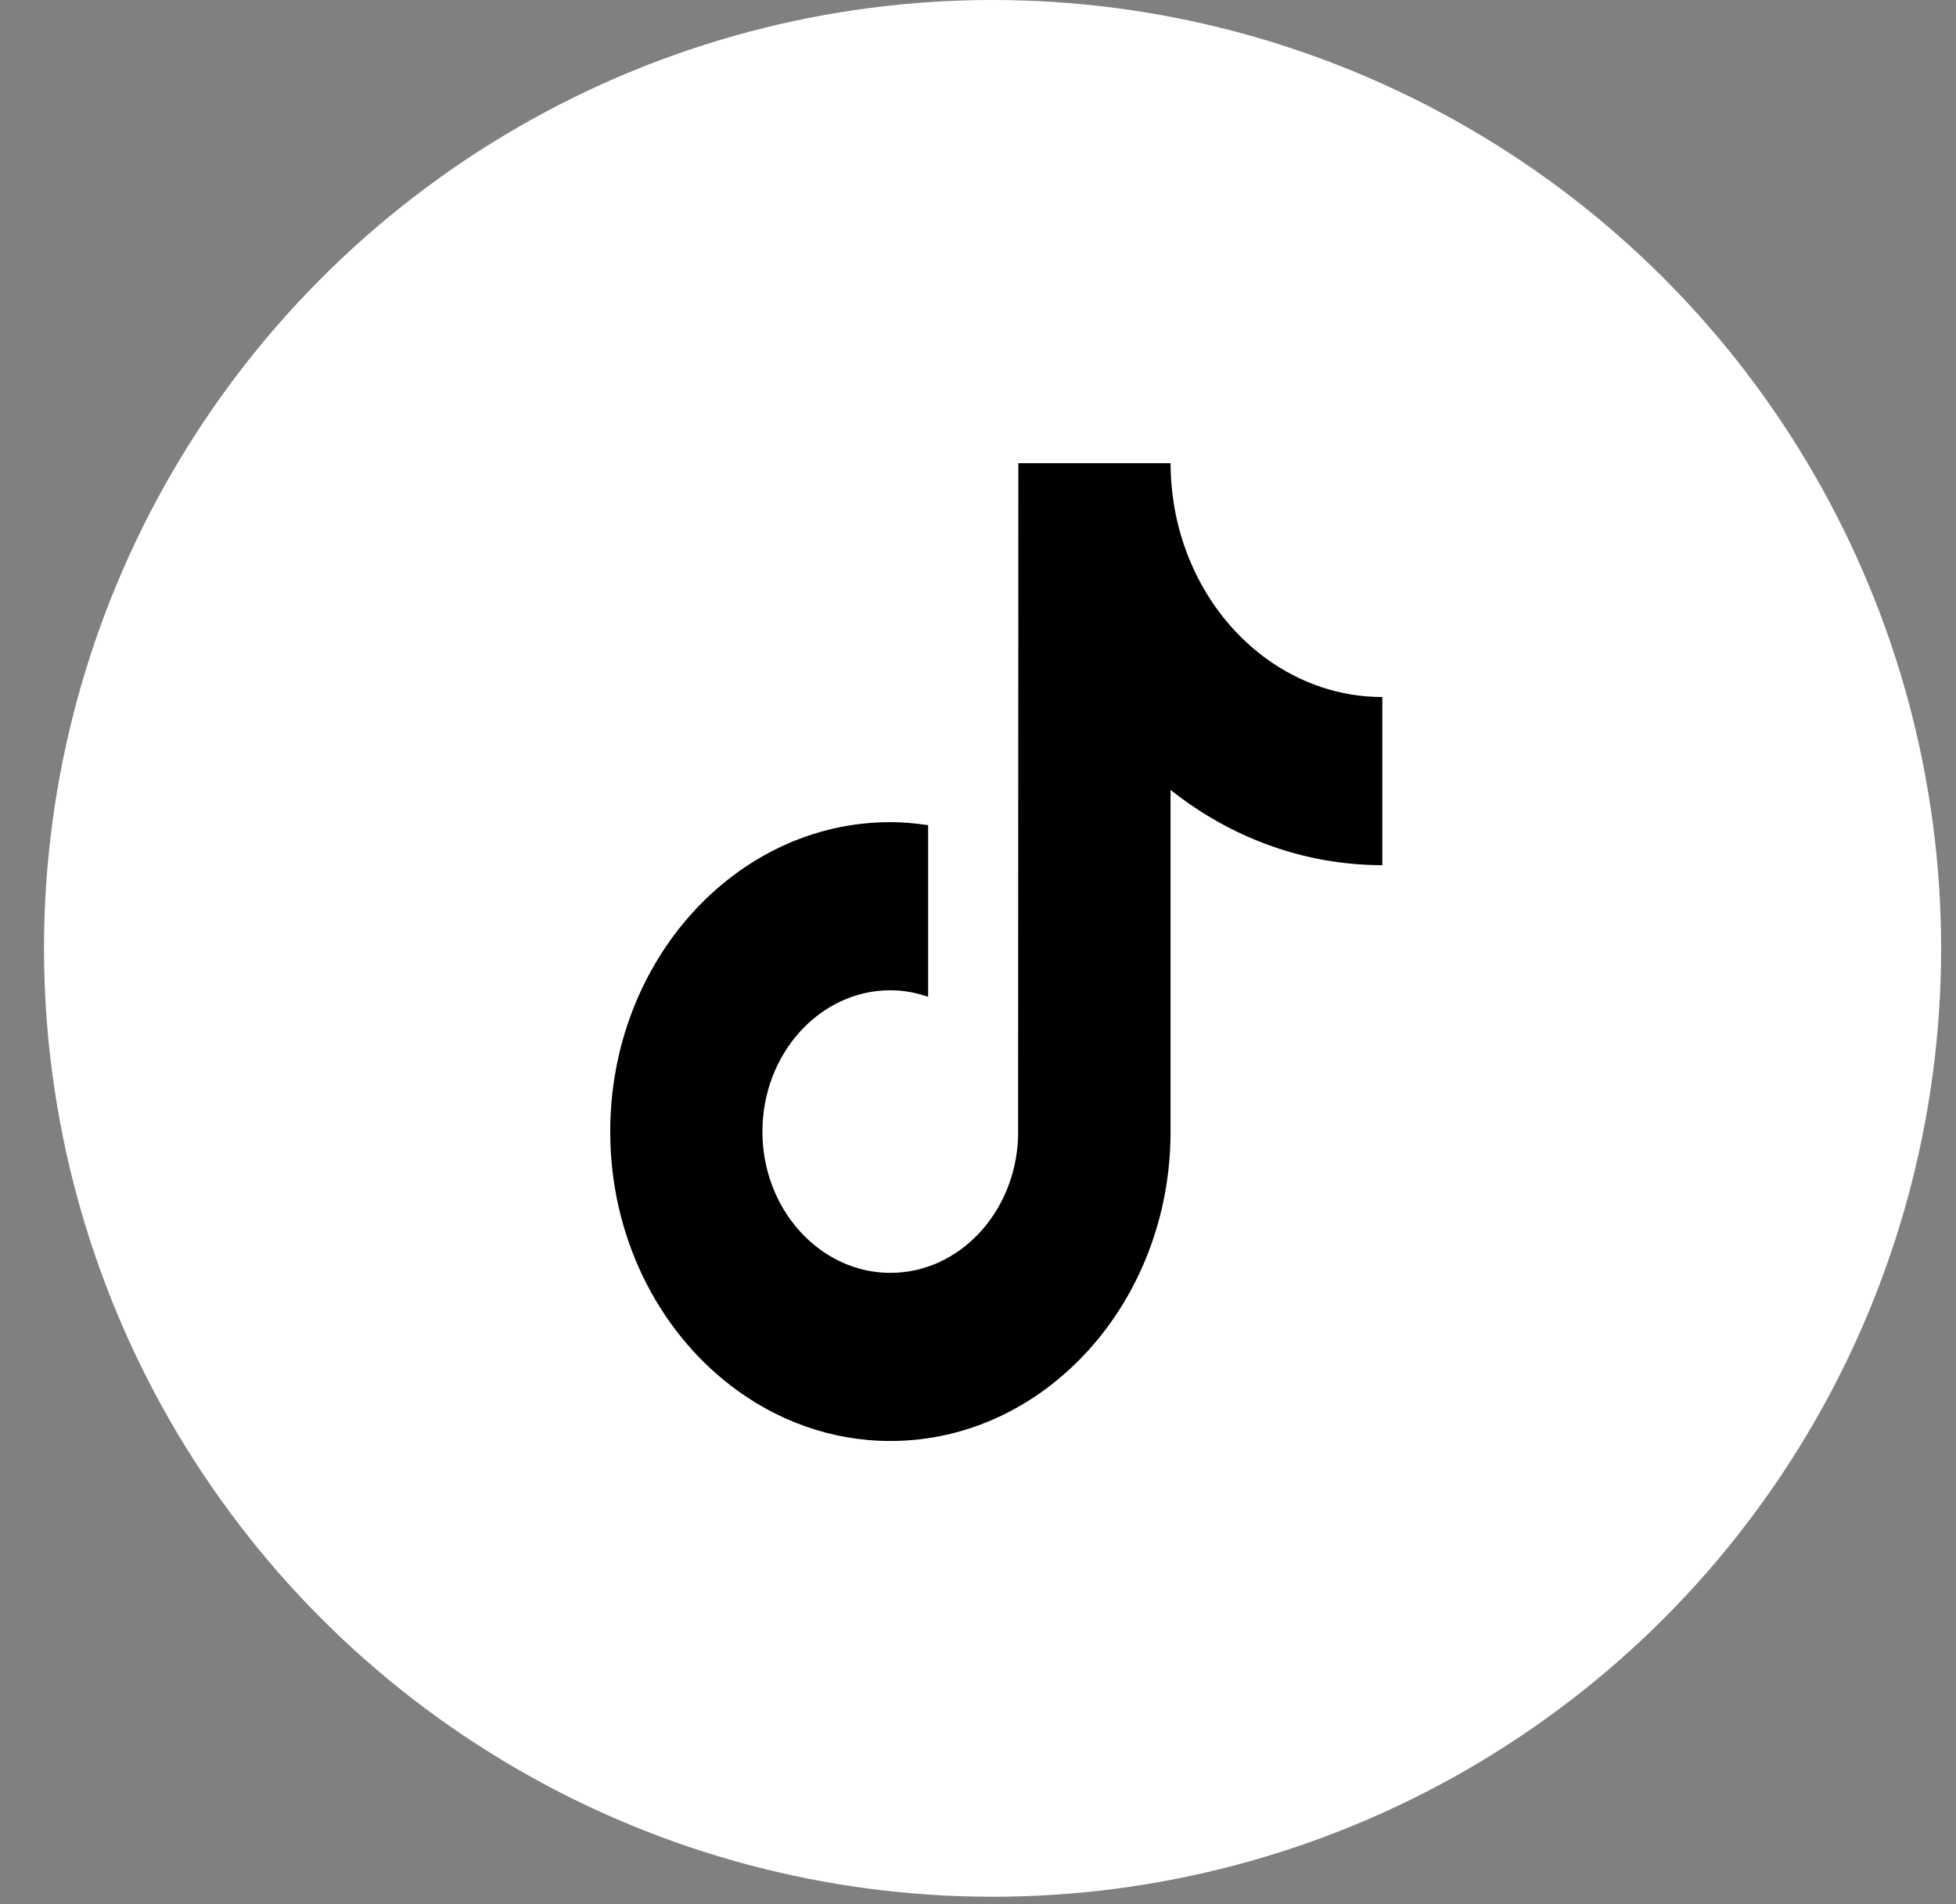
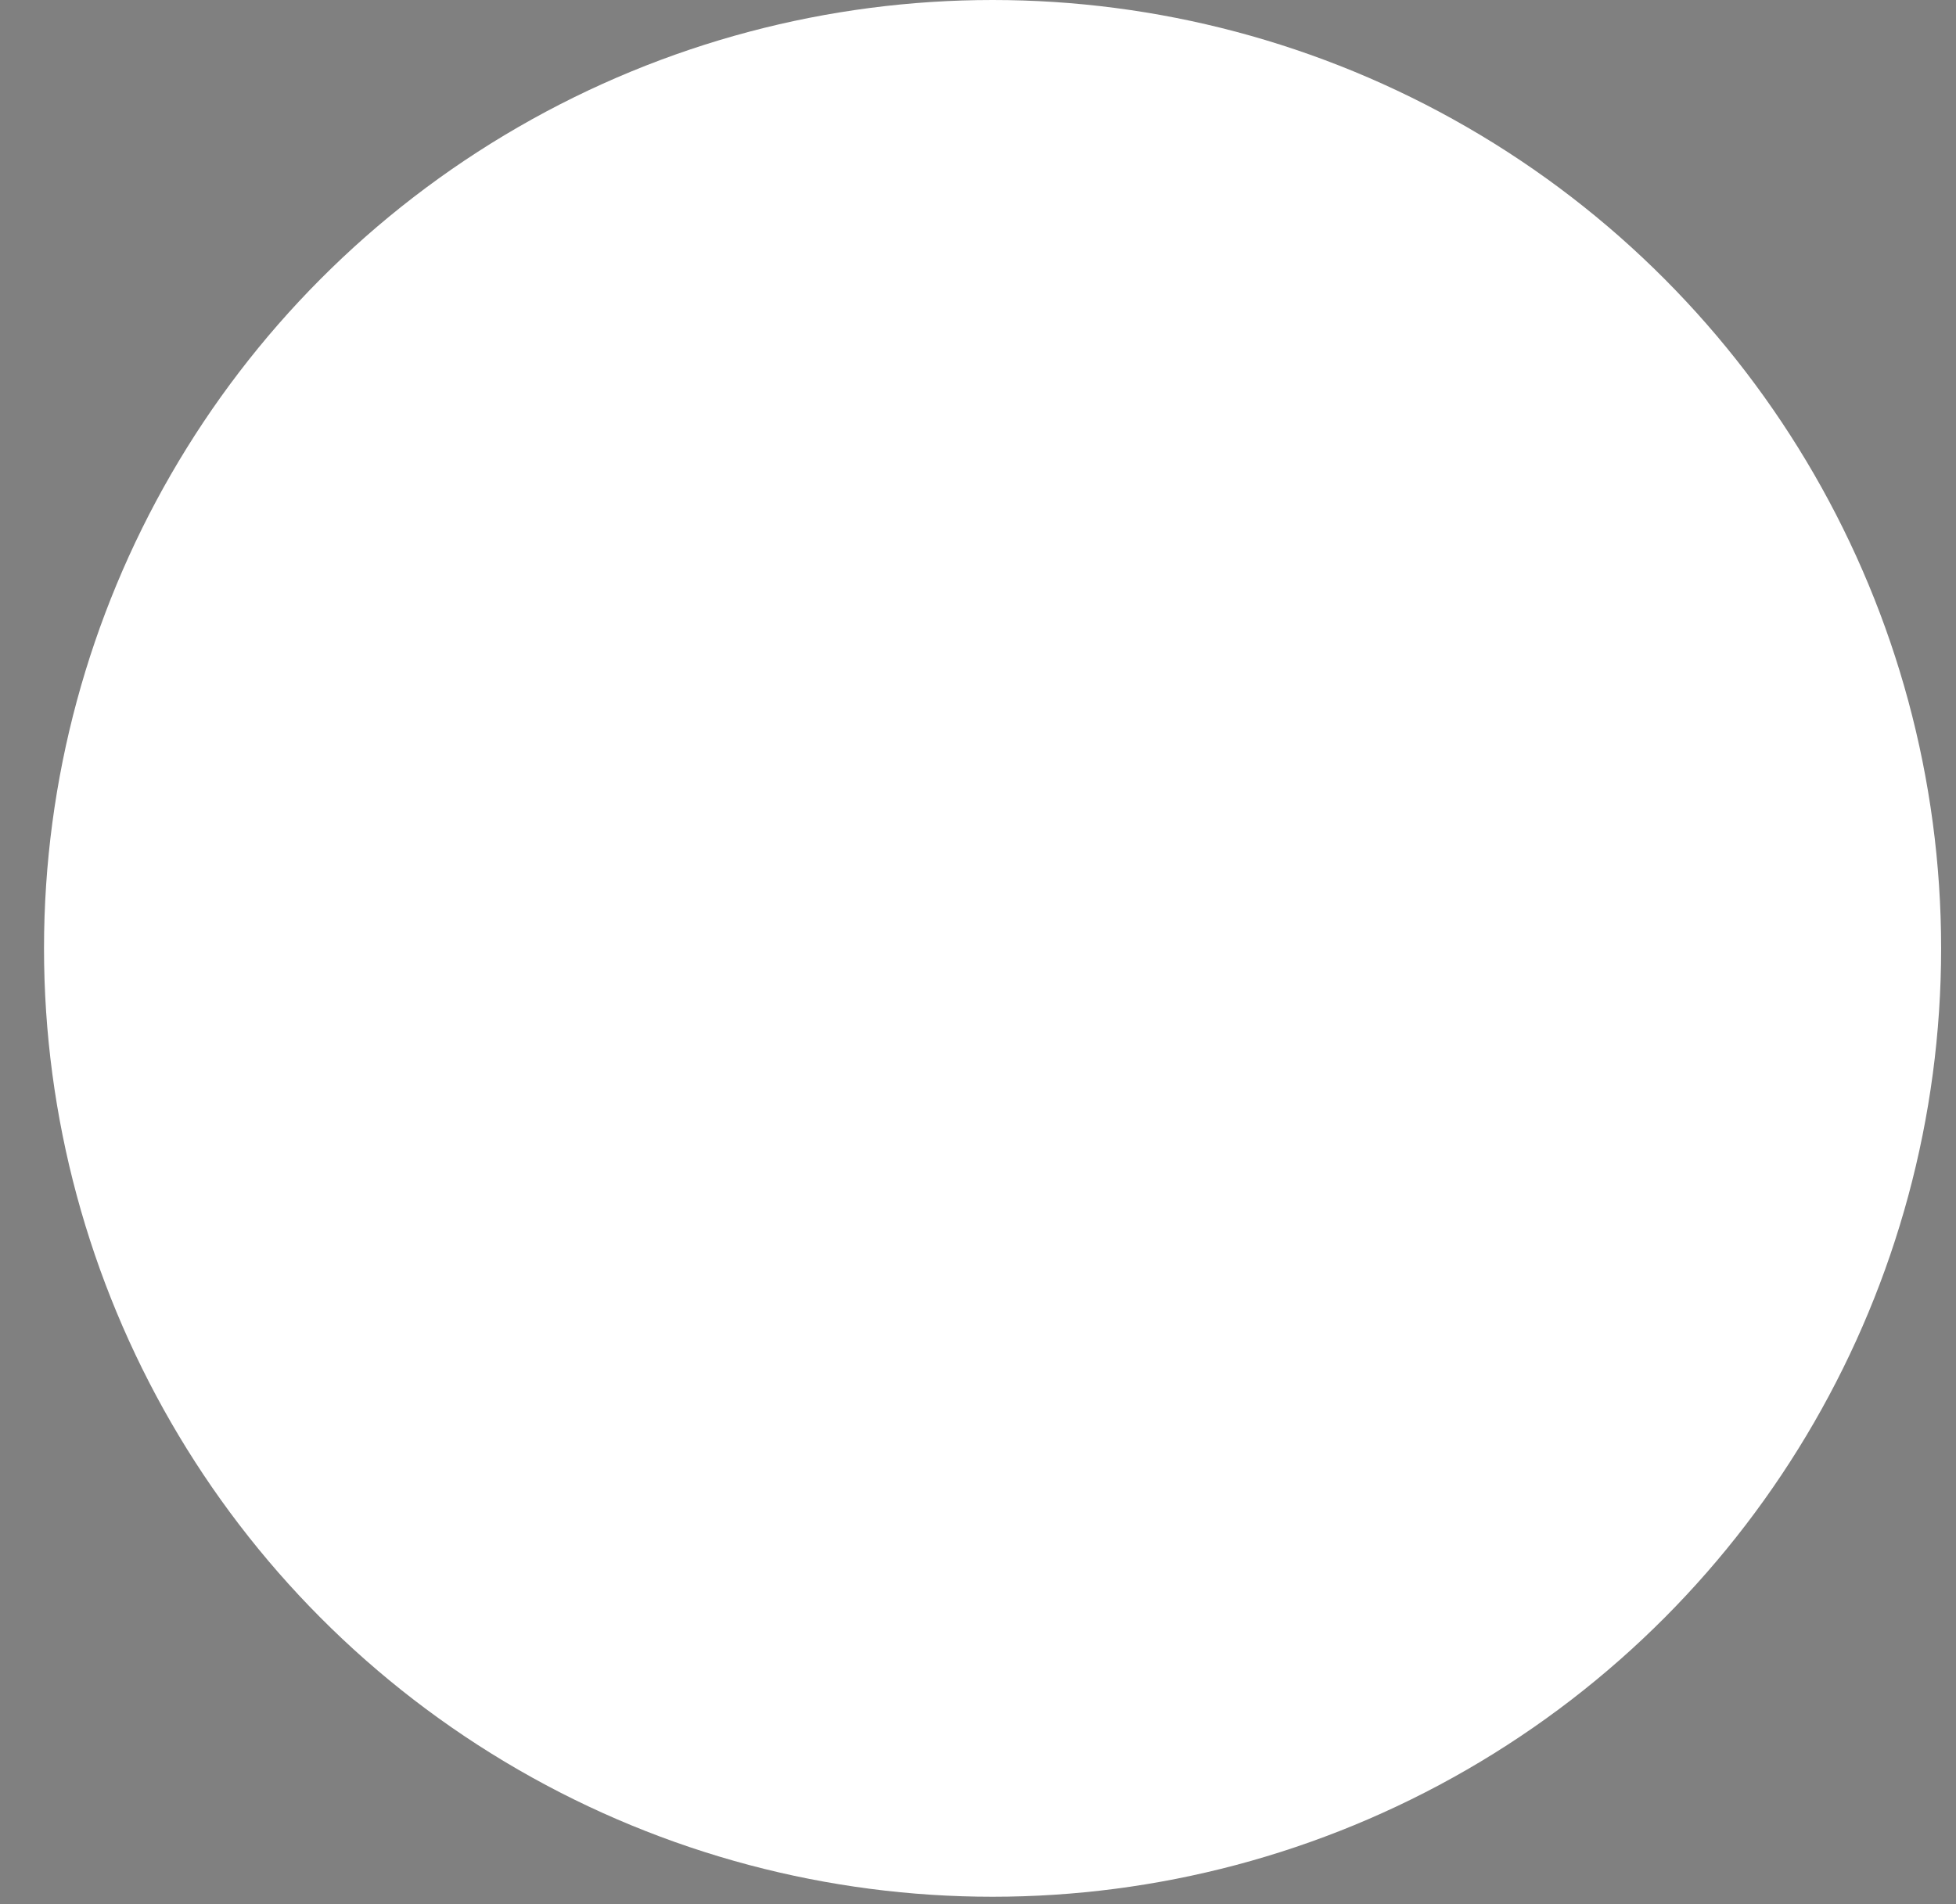
<svg xmlns="http://www.w3.org/2000/svg" width="38" height="37" viewBox="0 0 38 37" fill="none">
  <rect x="0" y="0" width="38" height="37" fill="#808080" stroke="none" />
  <circle cx="19.283" cy="18.428" r="18.428" fill="white" />
  <g clip-path="url(#clip0_7587_3367)">
-     <path d="M24.615 12.808C23.688 12.141 23.02 11.073 22.811 9.829C22.766 9.56 22.741 9.283 22.741 9H19.784L19.779 22.091C19.73 23.557 18.637 24.733 17.299 24.733C16.882 24.733 16.491 24.619 16.145 24.418C15.354 23.958 14.812 23.042 14.812 21.988C14.812 20.474 15.928 19.242 17.298 19.242C17.554 19.242 17.799 19.289 18.031 19.369V16.034C17.791 15.998 17.547 15.975 17.298 15.975C14.297 15.975 11.855 18.672 11.855 21.988C11.855 24.022 12.775 25.822 14.179 26.91C15.063 27.596 16.139 28 17.299 28C20.3 28 22.741 25.303 22.741 21.988V15.349C23.901 16.269 25.322 16.811 26.855 16.811V13.544C26.029 13.544 25.26 13.273 24.615 12.808Z" fill="black" />
-   </g>
+     </g>
  <defs>
    <clipPath id="clip0_7587_3367">
-       <rect width="15" height="19" fill="white" transform="translate(11.855 9)" />
-     </clipPath>
+       </clipPath>
  </defs>
</svg>